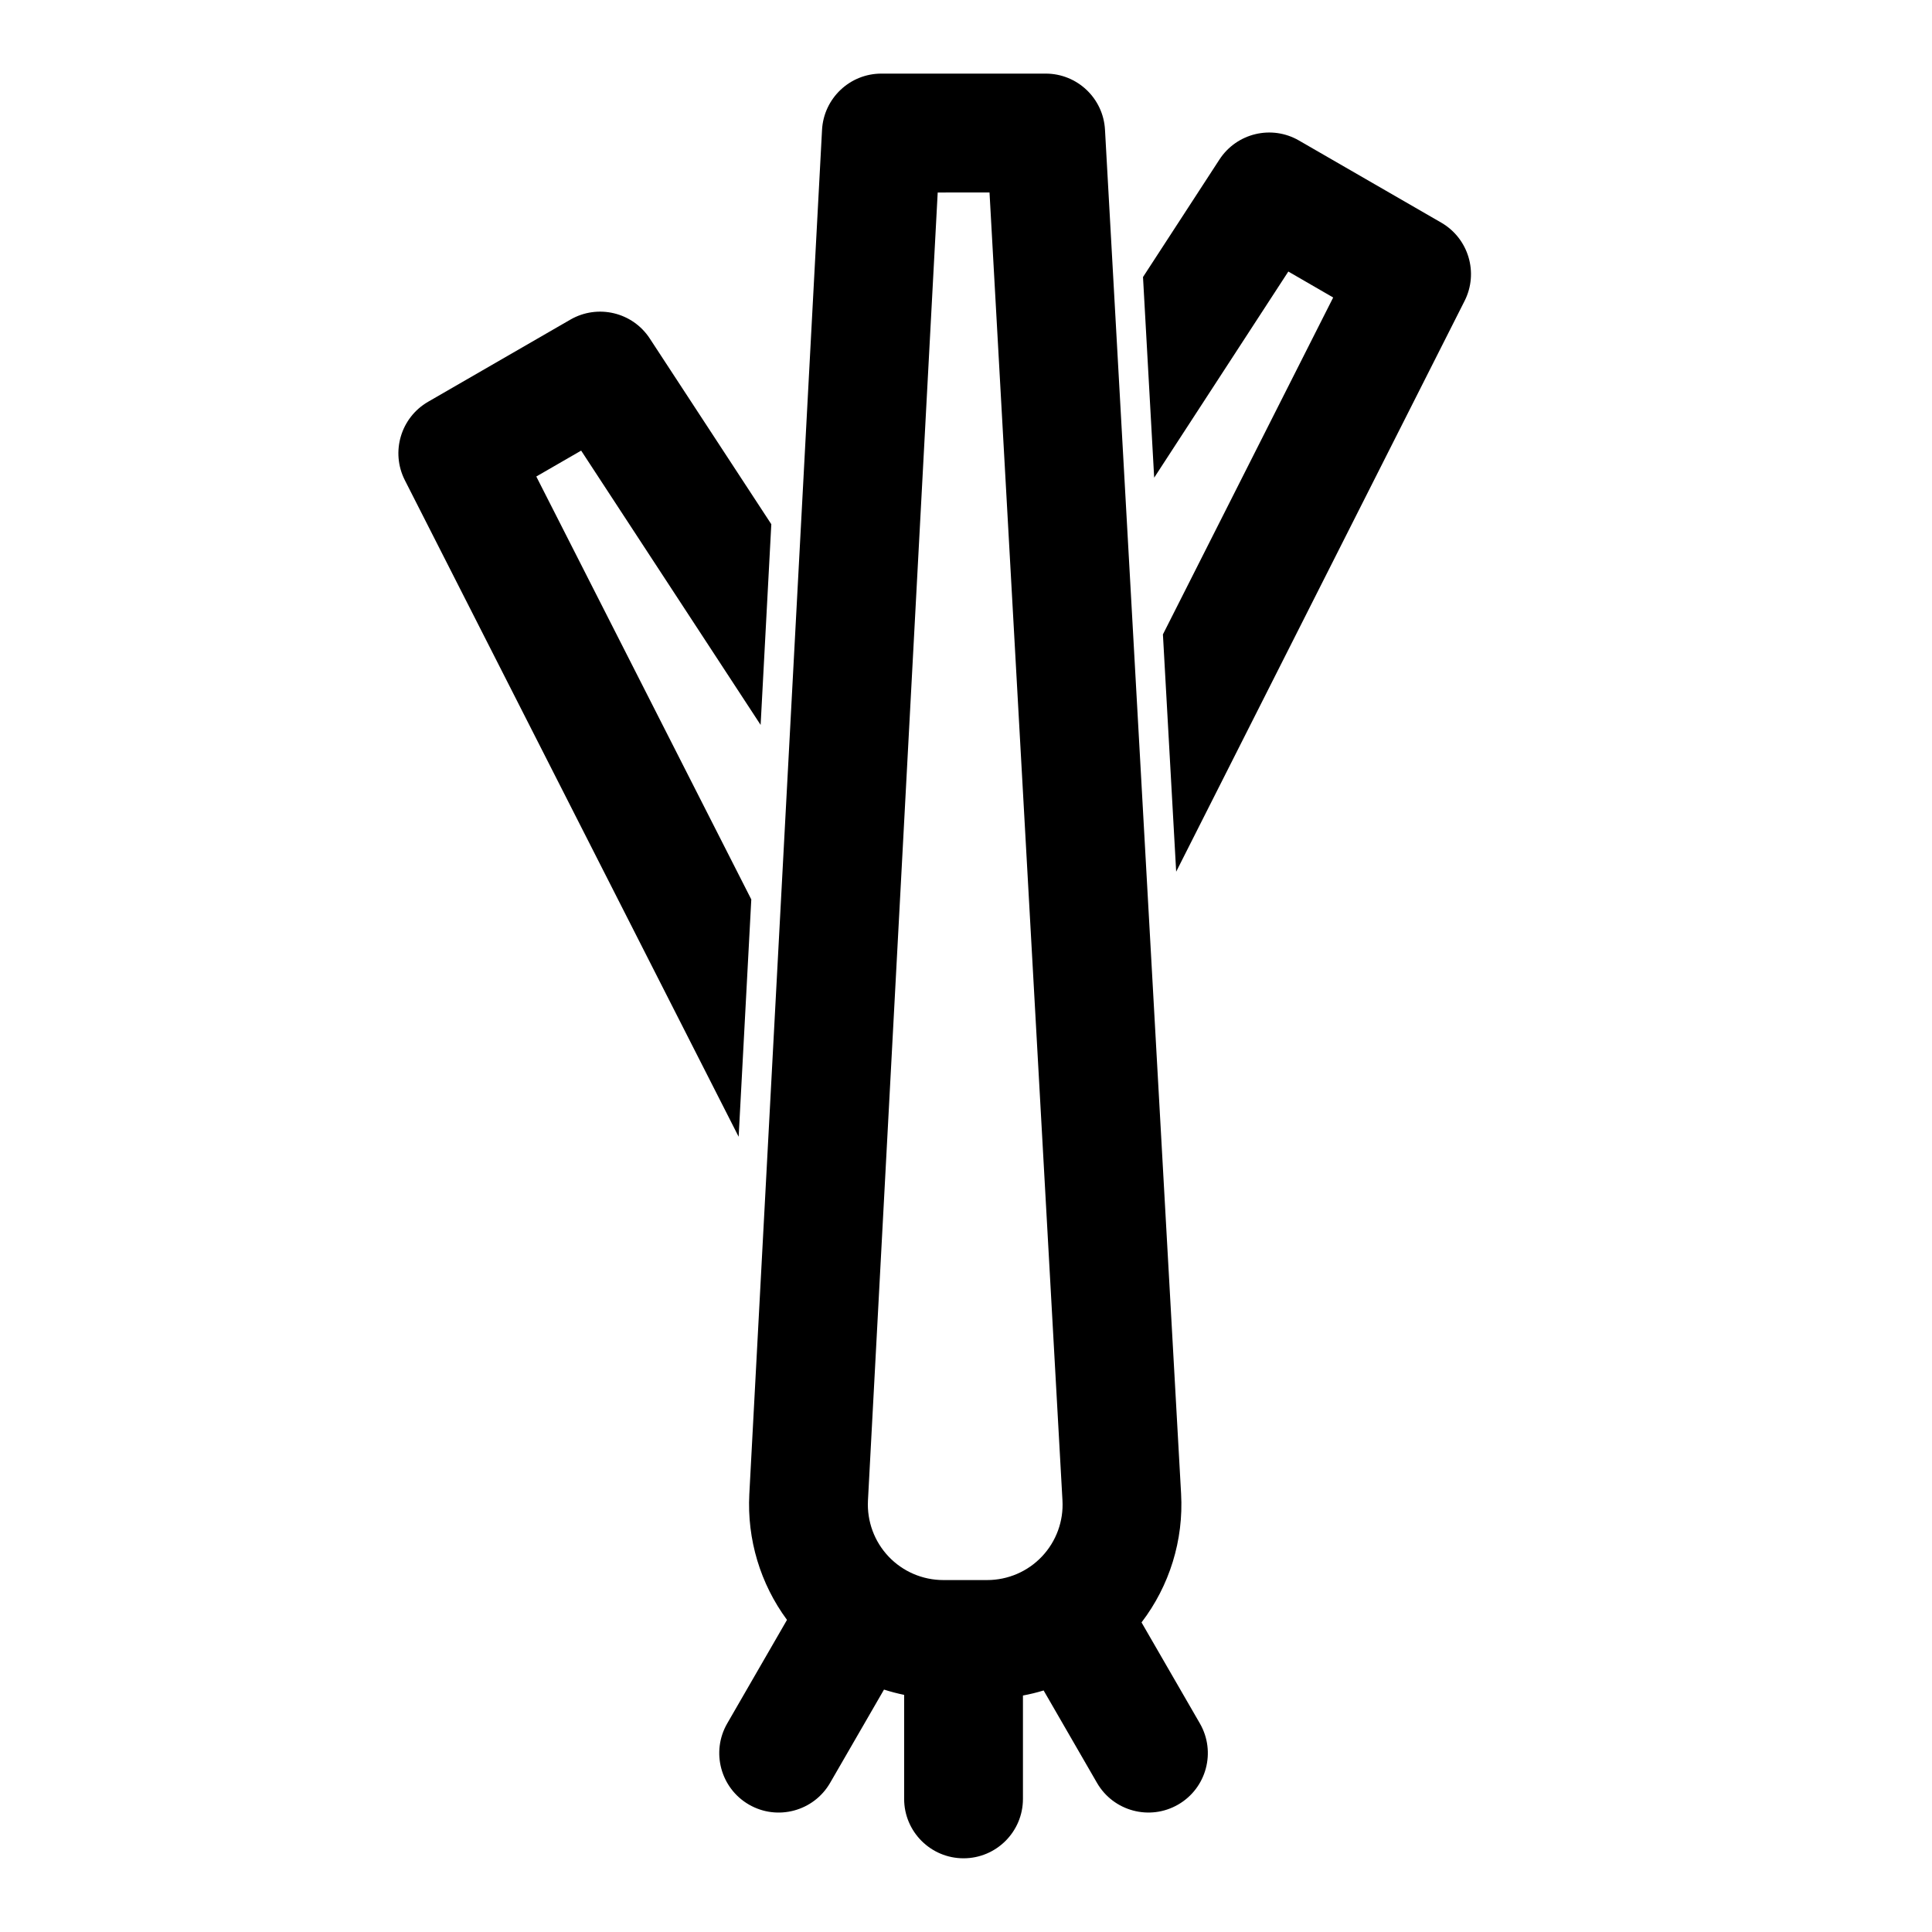
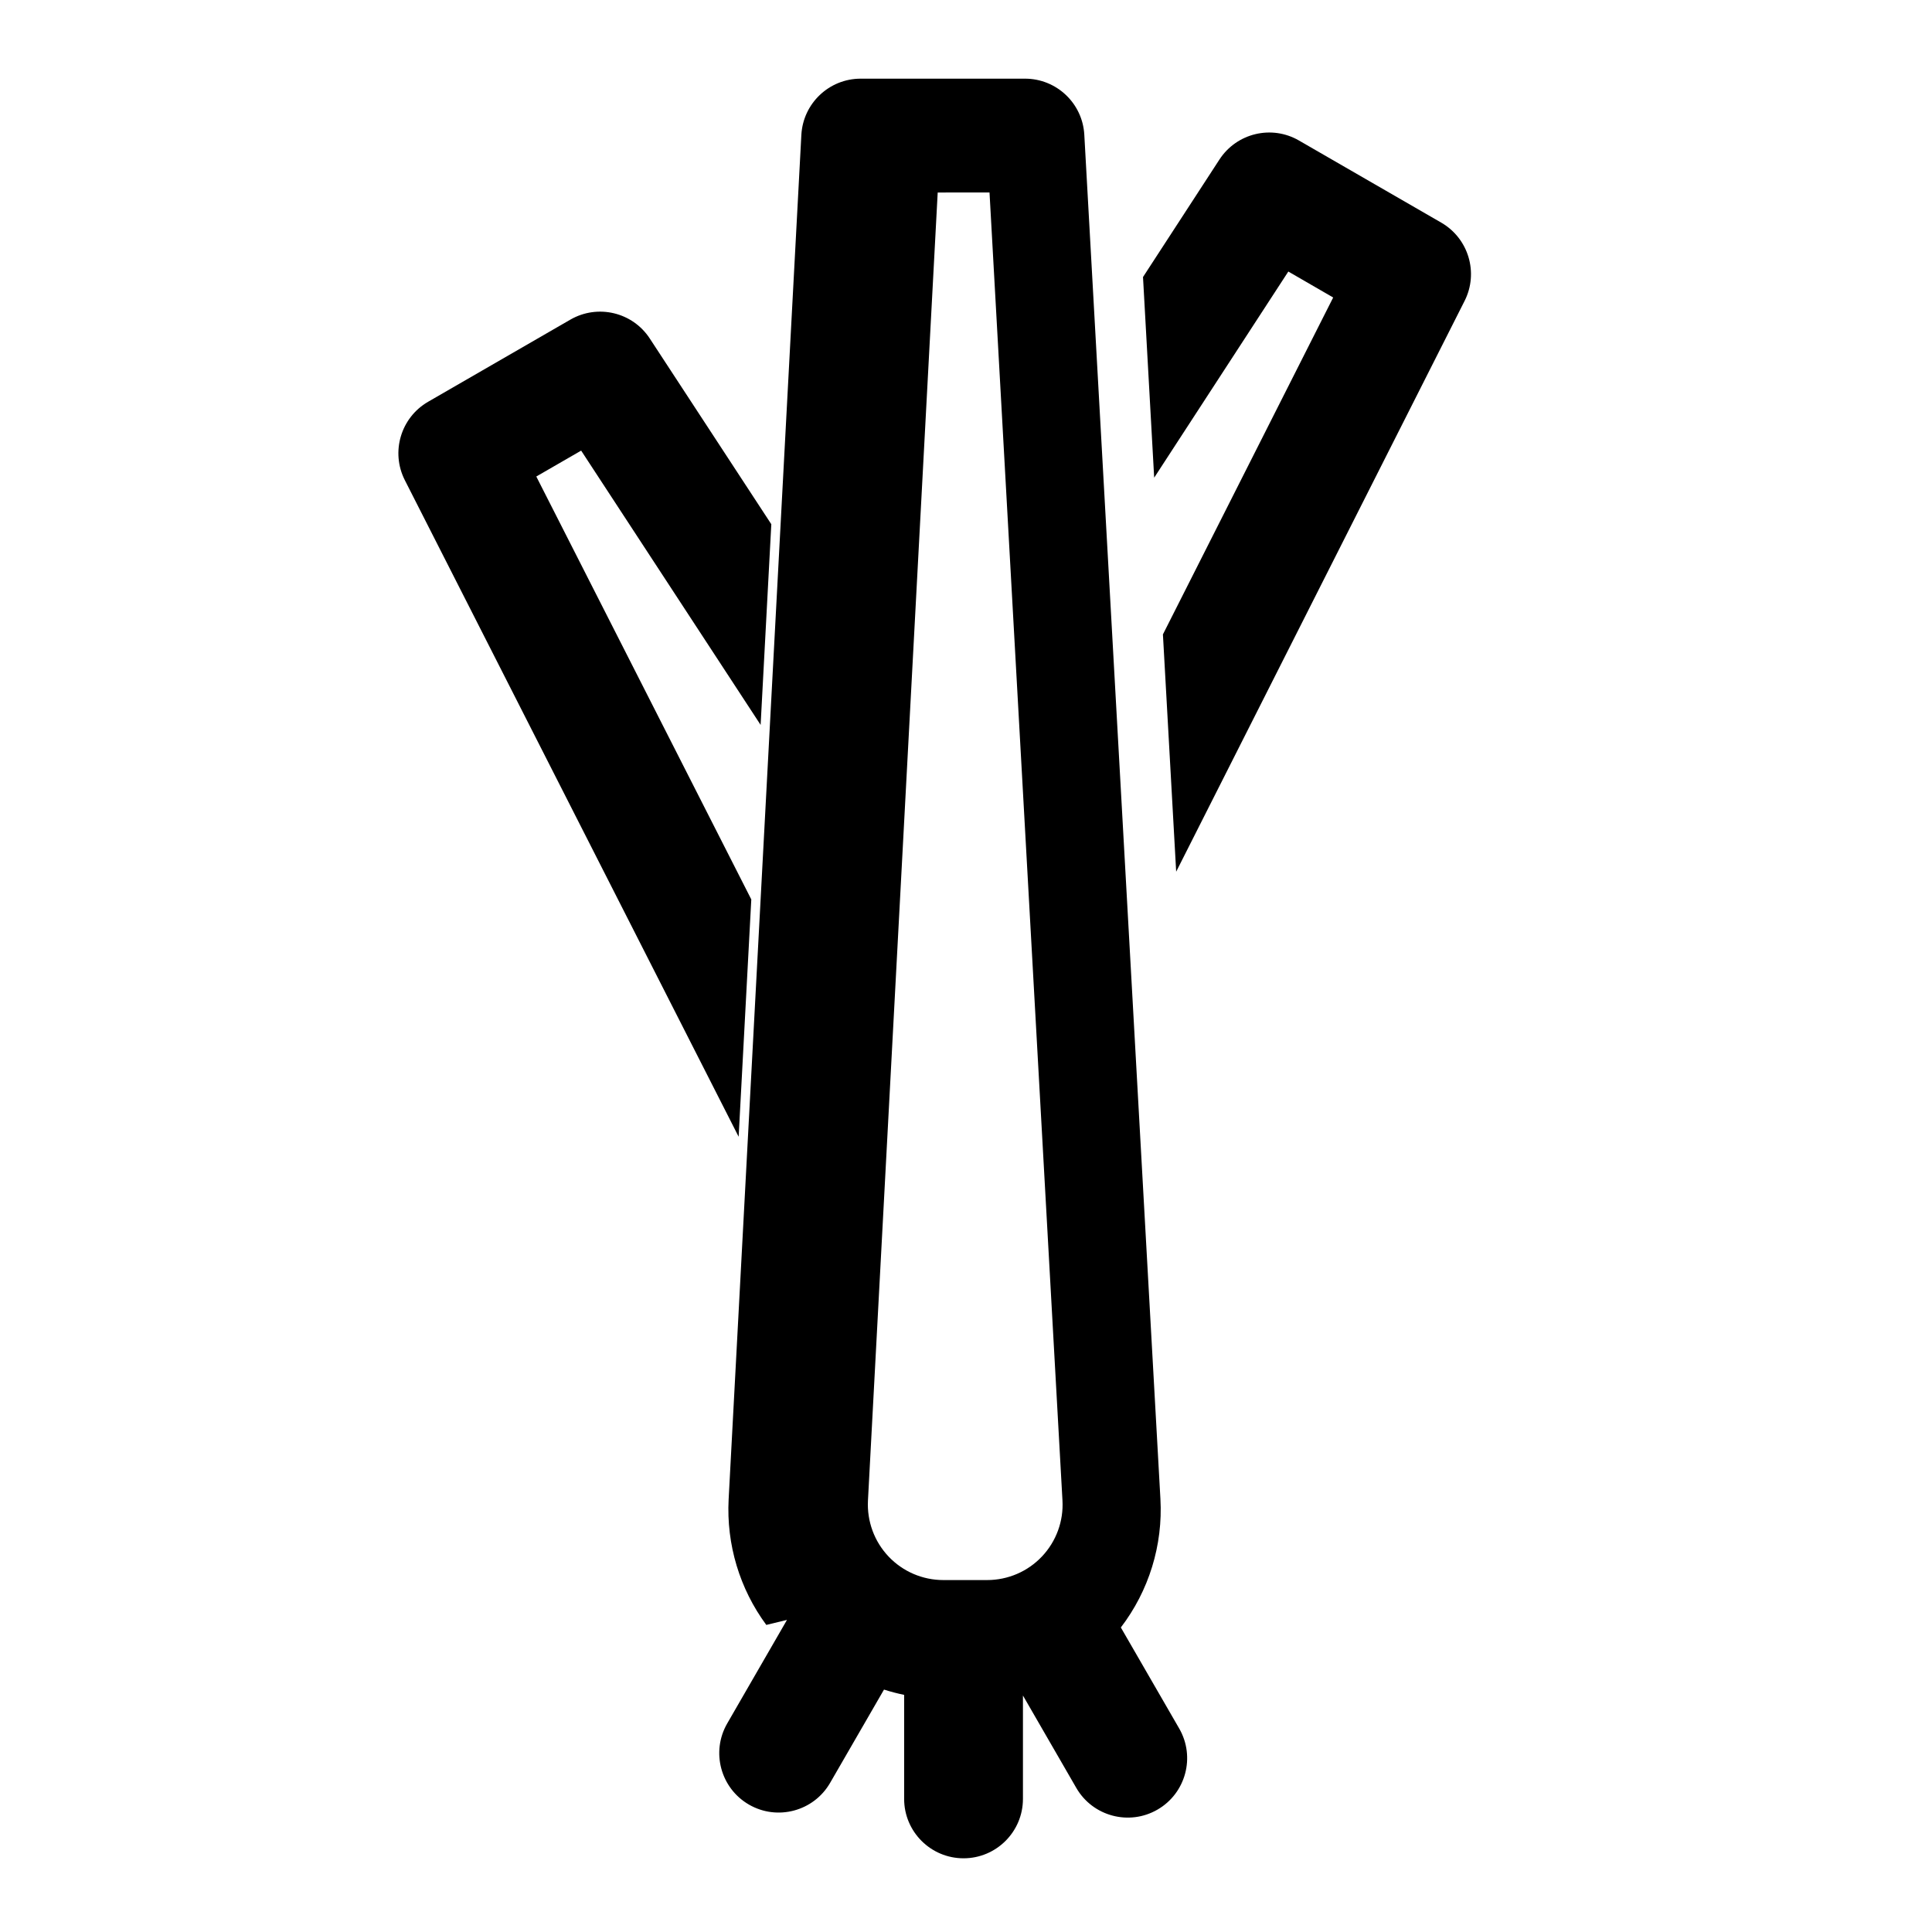
<svg xmlns="http://www.w3.org/2000/svg" fill="#000000" width="800px" height="800px" version="1.1" viewBox="144 144 512 512">
-   <path d="m352.56 573.29-15.84 27.441c-4.344 7.527-1.762 17.16 5.762 21.508 7.527 4.344 17.16 1.762 21.508-5.762l14.281-24.719c1.746 0.566 3.527 1.023 5.336 1.402v27.566c0 8.691 7.055 15.742 15.742 15.742 8.691 0 15.742-7.055 15.742-15.742v-27.395c1.859-0.348 3.684-0.789 5.481-1.34l14.137 24.48c4.344 7.527 13.98 10.109 21.508 5.762 7.527-4.344 10.109-13.98 5.762-21.508l-15.461-26.766c7.414-9.699 11.18-21.789 10.484-34.117-5.543-99.52-20.168-361.47-20.168-361.47-0.457-8.328-7.352-14.863-15.711-14.863h-43.547c-8.375 0-15.273 6.551-15.727 14.91 0 0-13.965 262.11-19.27 361.55-0.629 11.996 2.93 23.758 9.98 33.312zm53.672-378.28 19.332 346.61c0.316 5.496-1.652 10.863-5.434 14.863-3.777 4-9.035 6.25-14.531 6.25h-11.602c-5.496 0-10.738-2.25-14.516-6.234s-5.746-9.352-5.465-14.832l18.484-346.65zm-66.488 250.23-88.465-174c-3.777-7.461-1.07-16.578 6.172-20.766l37.707-21.773c7.242-4.172 16.484-1.984 21.051 5.023l32.195 49.199-2.832 53.184-47.562-72.691-11.887 6.863 56.977 112.08-3.352 62.883zm107.17-227.83 20.246-31.125c4.566-7.023 13.824-9.242 21.066-5.055l37.723 21.773c7.242 4.188 9.949 13.289 6.188 20.734l-76.438 151.27-3.512-62.883 45.121-89.285-11.887-6.879-35.551 54.633-2.961-53.184z" fill-rule="evenodd" />
+   <path d="m352.56 573.29-15.84 27.441c-4.344 7.527-1.762 17.16 5.762 21.508 7.527 4.344 17.16 1.762 21.508-5.762l14.281-24.719c1.746 0.566 3.527 1.023 5.336 1.402v27.566c0 8.691 7.055 15.742 15.742 15.742 8.691 0 15.742-7.055 15.742-15.742v-27.395l14.137 24.48c4.344 7.527 13.98 10.109 21.508 5.762 7.527-4.344 10.109-13.98 5.762-21.508l-15.461-26.766c7.414-9.699 11.18-21.789 10.484-34.117-5.543-99.52-20.168-361.47-20.168-361.47-0.457-8.328-7.352-14.863-15.711-14.863h-43.547c-8.375 0-15.273 6.551-15.727 14.91 0 0-13.965 262.11-19.27 361.55-0.629 11.996 2.93 23.758 9.98 33.312zm53.672-378.28 19.332 346.61c0.316 5.496-1.652 10.863-5.434 14.863-3.777 4-9.035 6.25-14.531 6.25h-11.602c-5.496 0-10.738-2.25-14.516-6.234s-5.746-9.352-5.465-14.832l18.484-346.65zm-66.488 250.23-88.465-174c-3.777-7.461-1.07-16.578 6.172-20.766l37.707-21.773c7.242-4.172 16.484-1.984 21.051 5.023l32.195 49.199-2.832 53.184-47.562-72.691-11.887 6.863 56.977 112.08-3.352 62.883zm107.17-227.83 20.246-31.125c4.566-7.023 13.824-9.242 21.066-5.055l37.723 21.773c7.242 4.188 9.949 13.289 6.188 20.734l-76.438 151.27-3.512-62.883 45.121-89.285-11.887-6.879-35.551 54.633-2.961-53.184z" fill-rule="evenodd" />
</svg>